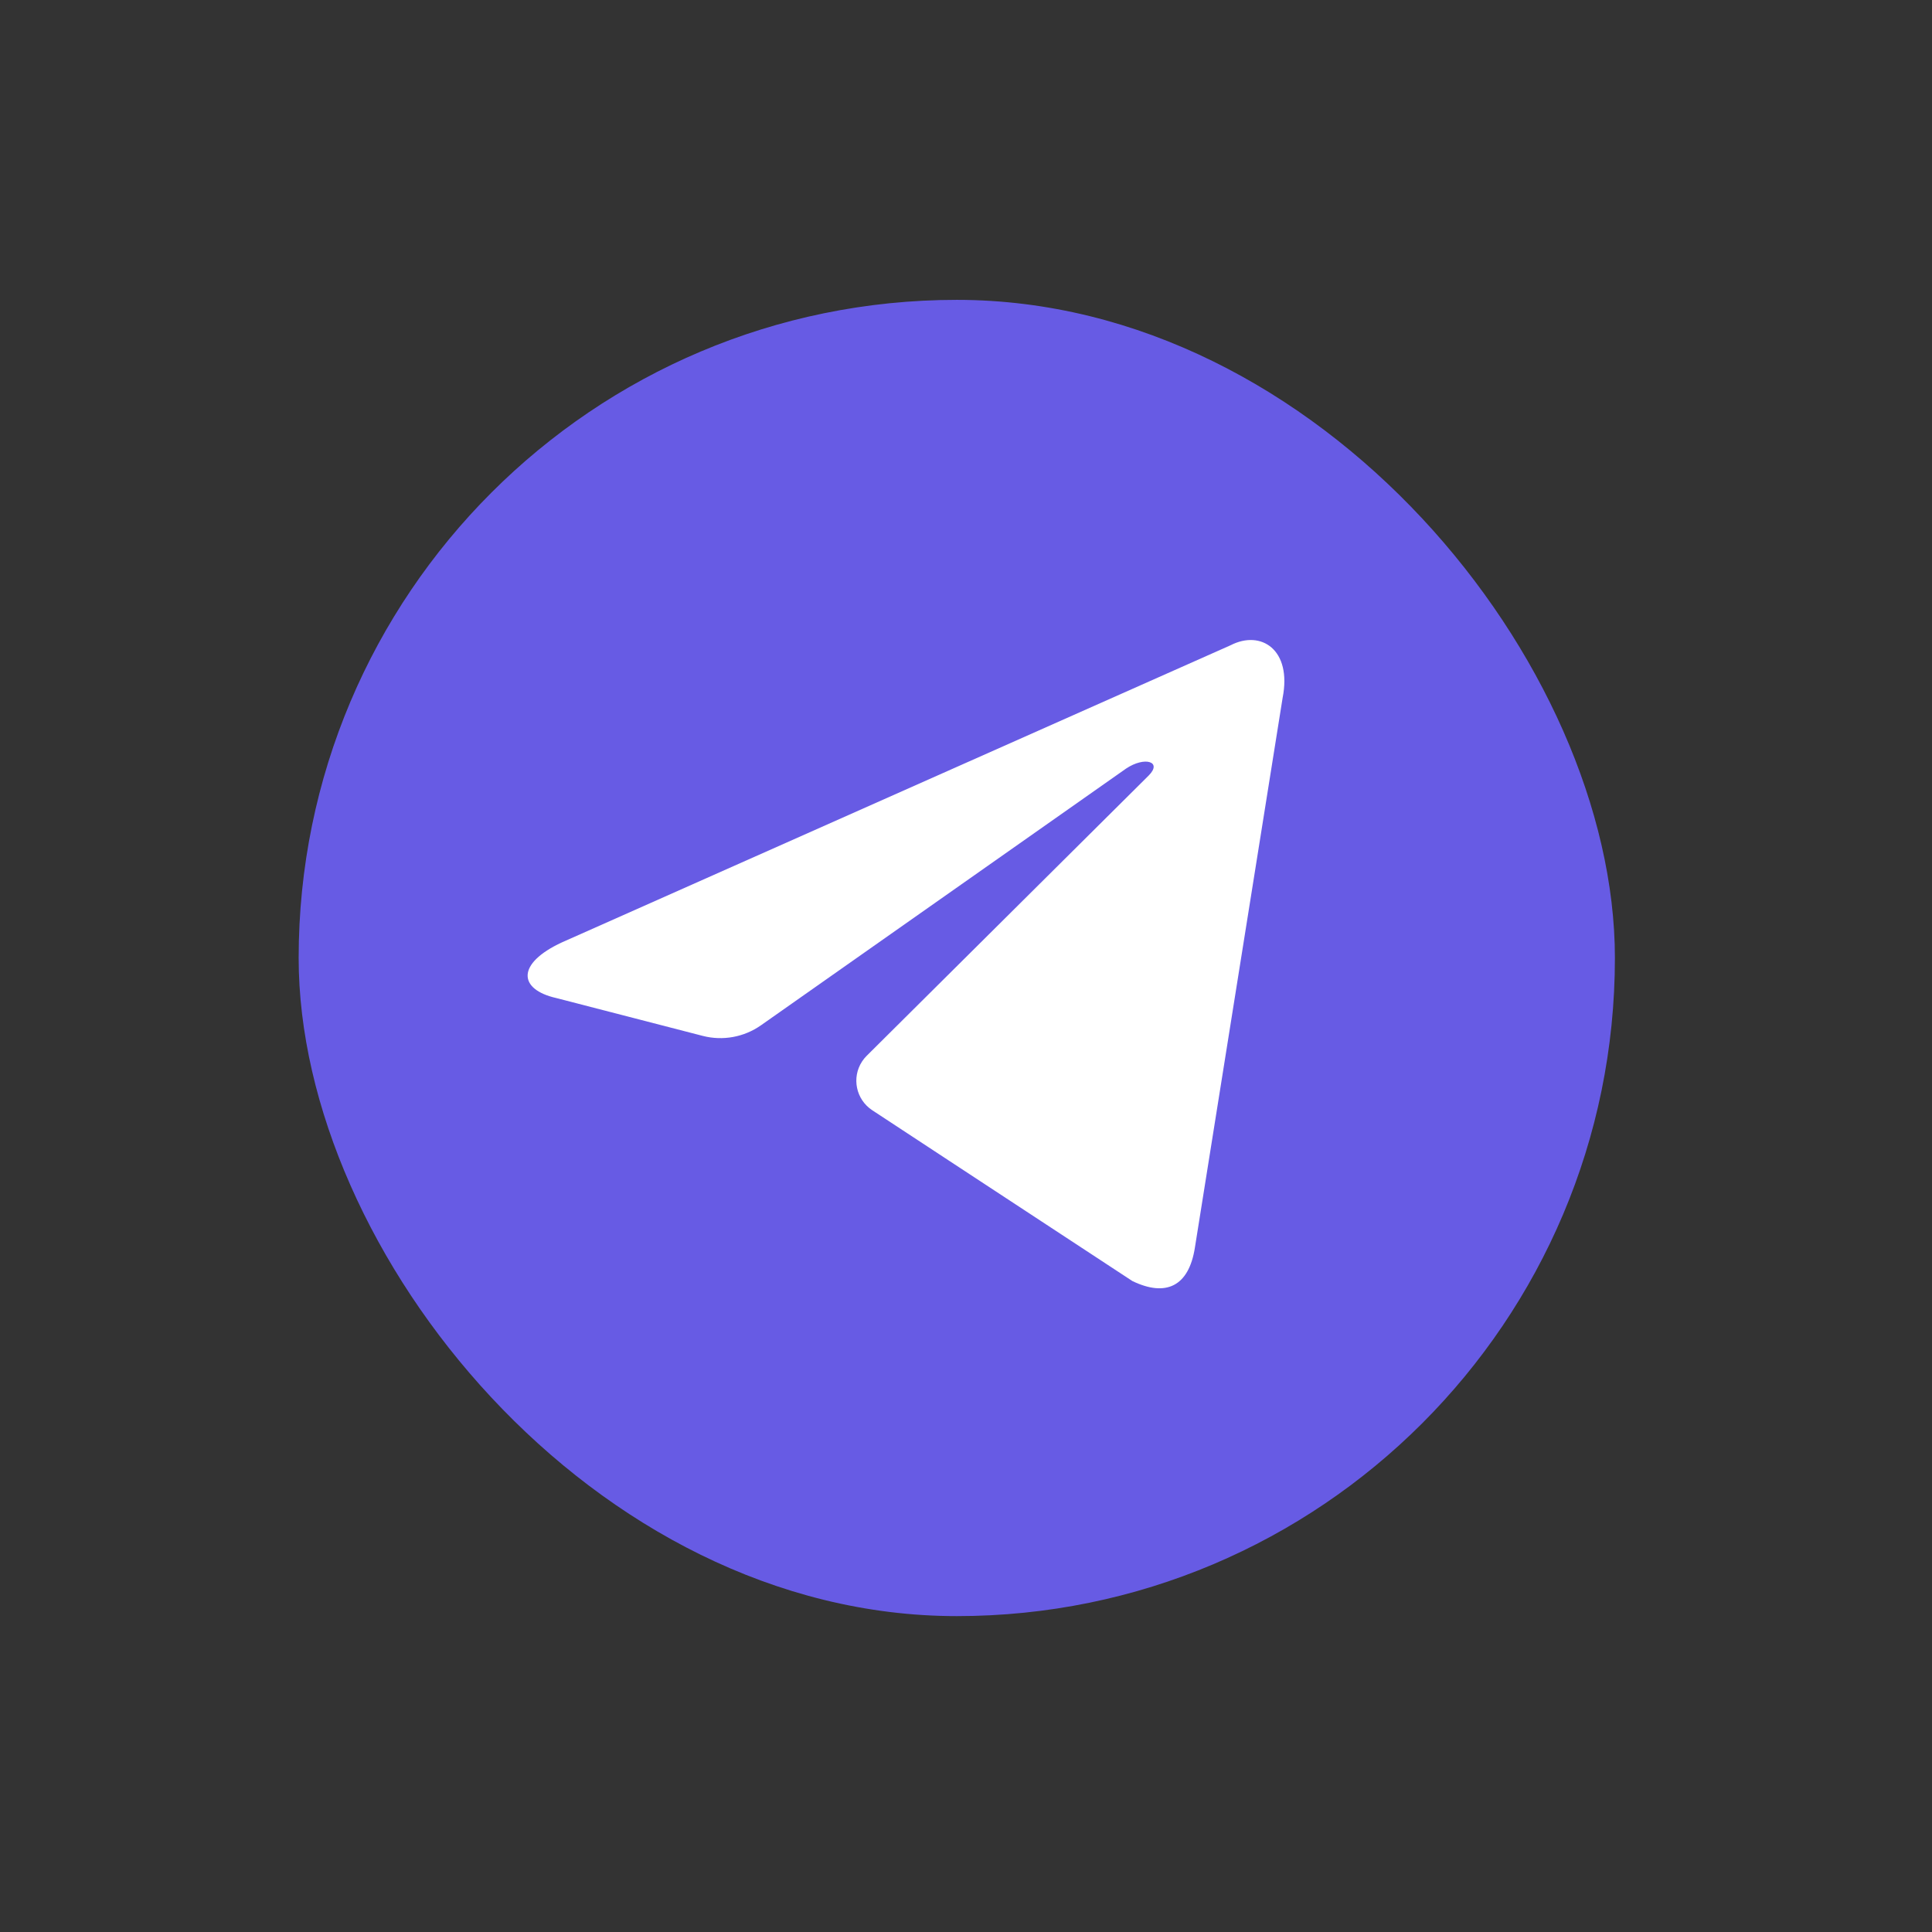
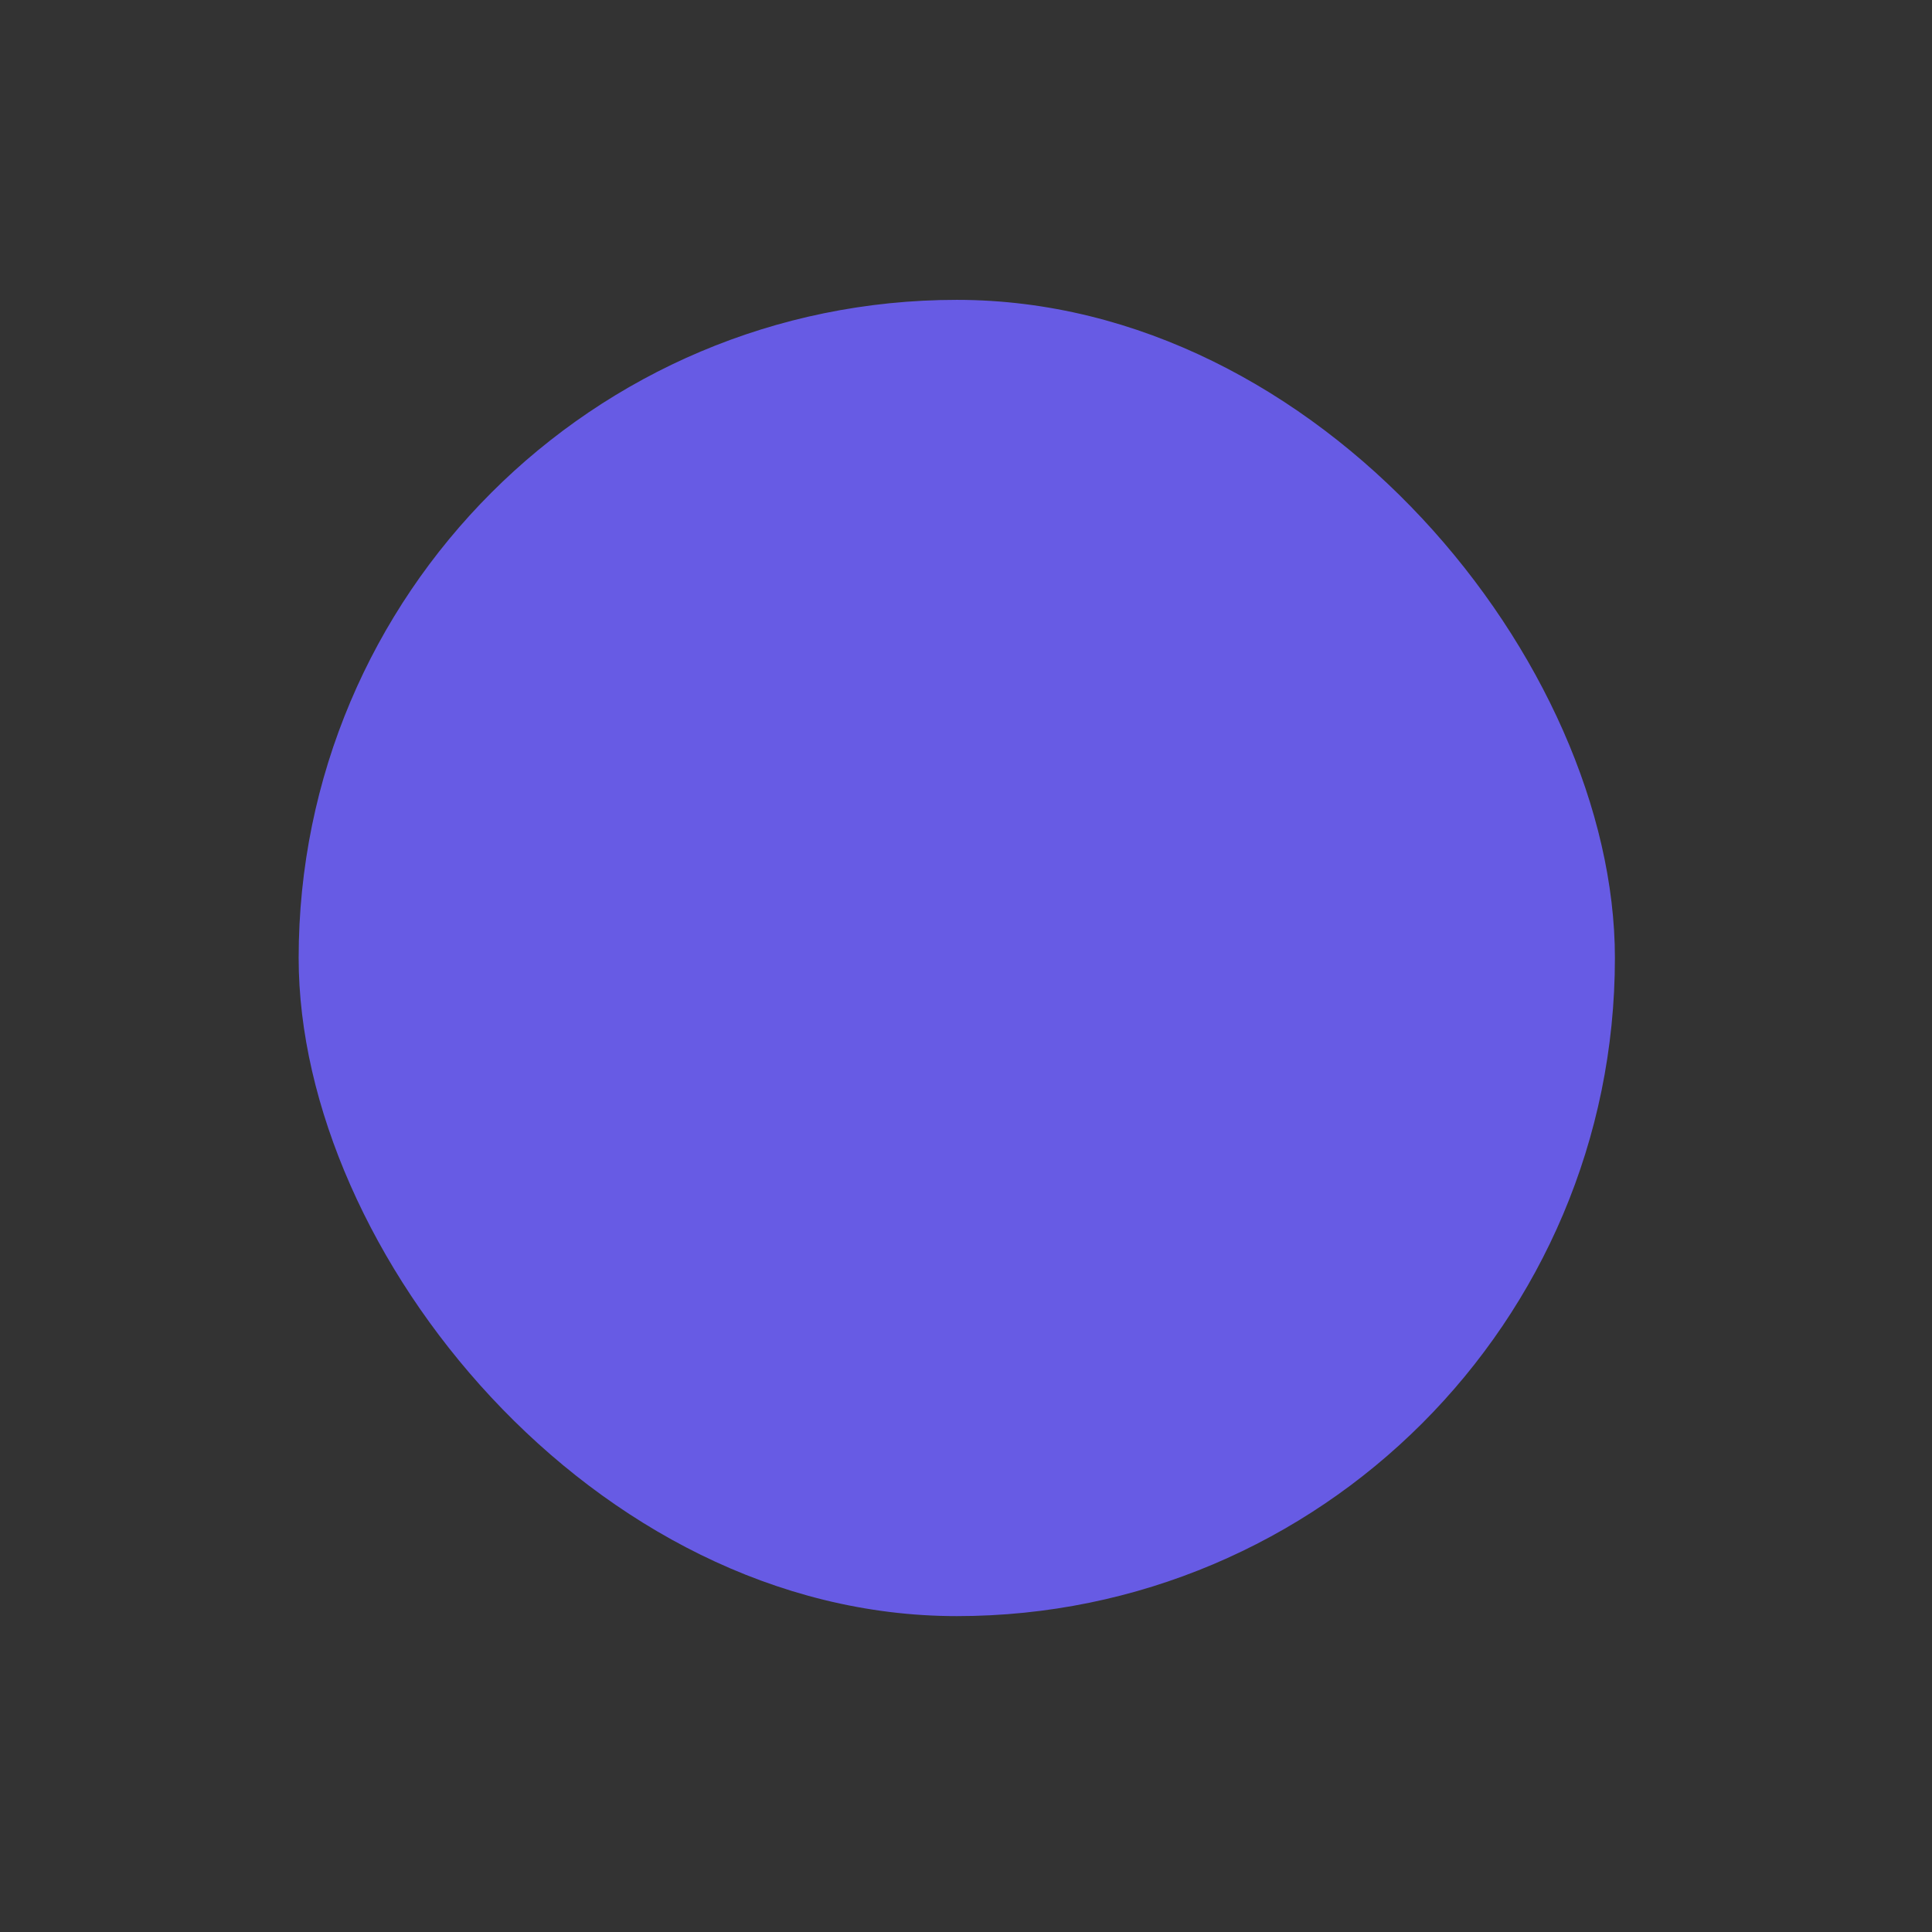
<svg xmlns="http://www.w3.org/2000/svg" width="48px" height="48px" viewBox="0 0 48 48" version="1.1">
  <rect x="0" y="0" width="48" height="48" fill="#333333" stroke="none" />
  <title>telegram</title>
  <desc>Created with Sketch.</desc>
  <g id="页面-1" stroke="none" stroke-width="1" fill="none" fill-rule="evenodd">
    <g id="首页" transform="translate(-810, -2266)">
      <g id="telegram" transform="translate(810, 2266)">
        <g transform="translate(7, 7)">
          <rect id="矩形" fill="#675BE4" x="0.42" y="0.45" width="32.702" height="32.702" rx="16.351" />
-           <path d="M14.436,19.166 L21.797,12.579 L21.797,12.579 C22.159,12.252 21.723,12.093 21.244,12.378 L11.851,18.273 C11.416,18.545 10.884,18.614 10.394,18.46 L6.807,17.33 L6.807,17.33 C5.872,17.066 5.861,16.422 7.02,15.957 L23.998,9.454 C24.774,9.105 25.518,9.644 25.22,10.826 L22.329,24.351 C22.127,25.312 21.542,25.544 20.734,25.101 L16.333,21.87 L14.501,20.524 C14.112,20.237 14.028,19.689 14.314,19.3 C14.35,19.251 14.391,19.206 14.436,19.166 Z" id="路径" fill="#FFFFFF" fill-rule="nonzero" transform="translate(15.707, 17.333) rotate(-3) translate(-15.707, -17.333) " />
        </g>
      </g>
    </g>
  </g>
</svg>